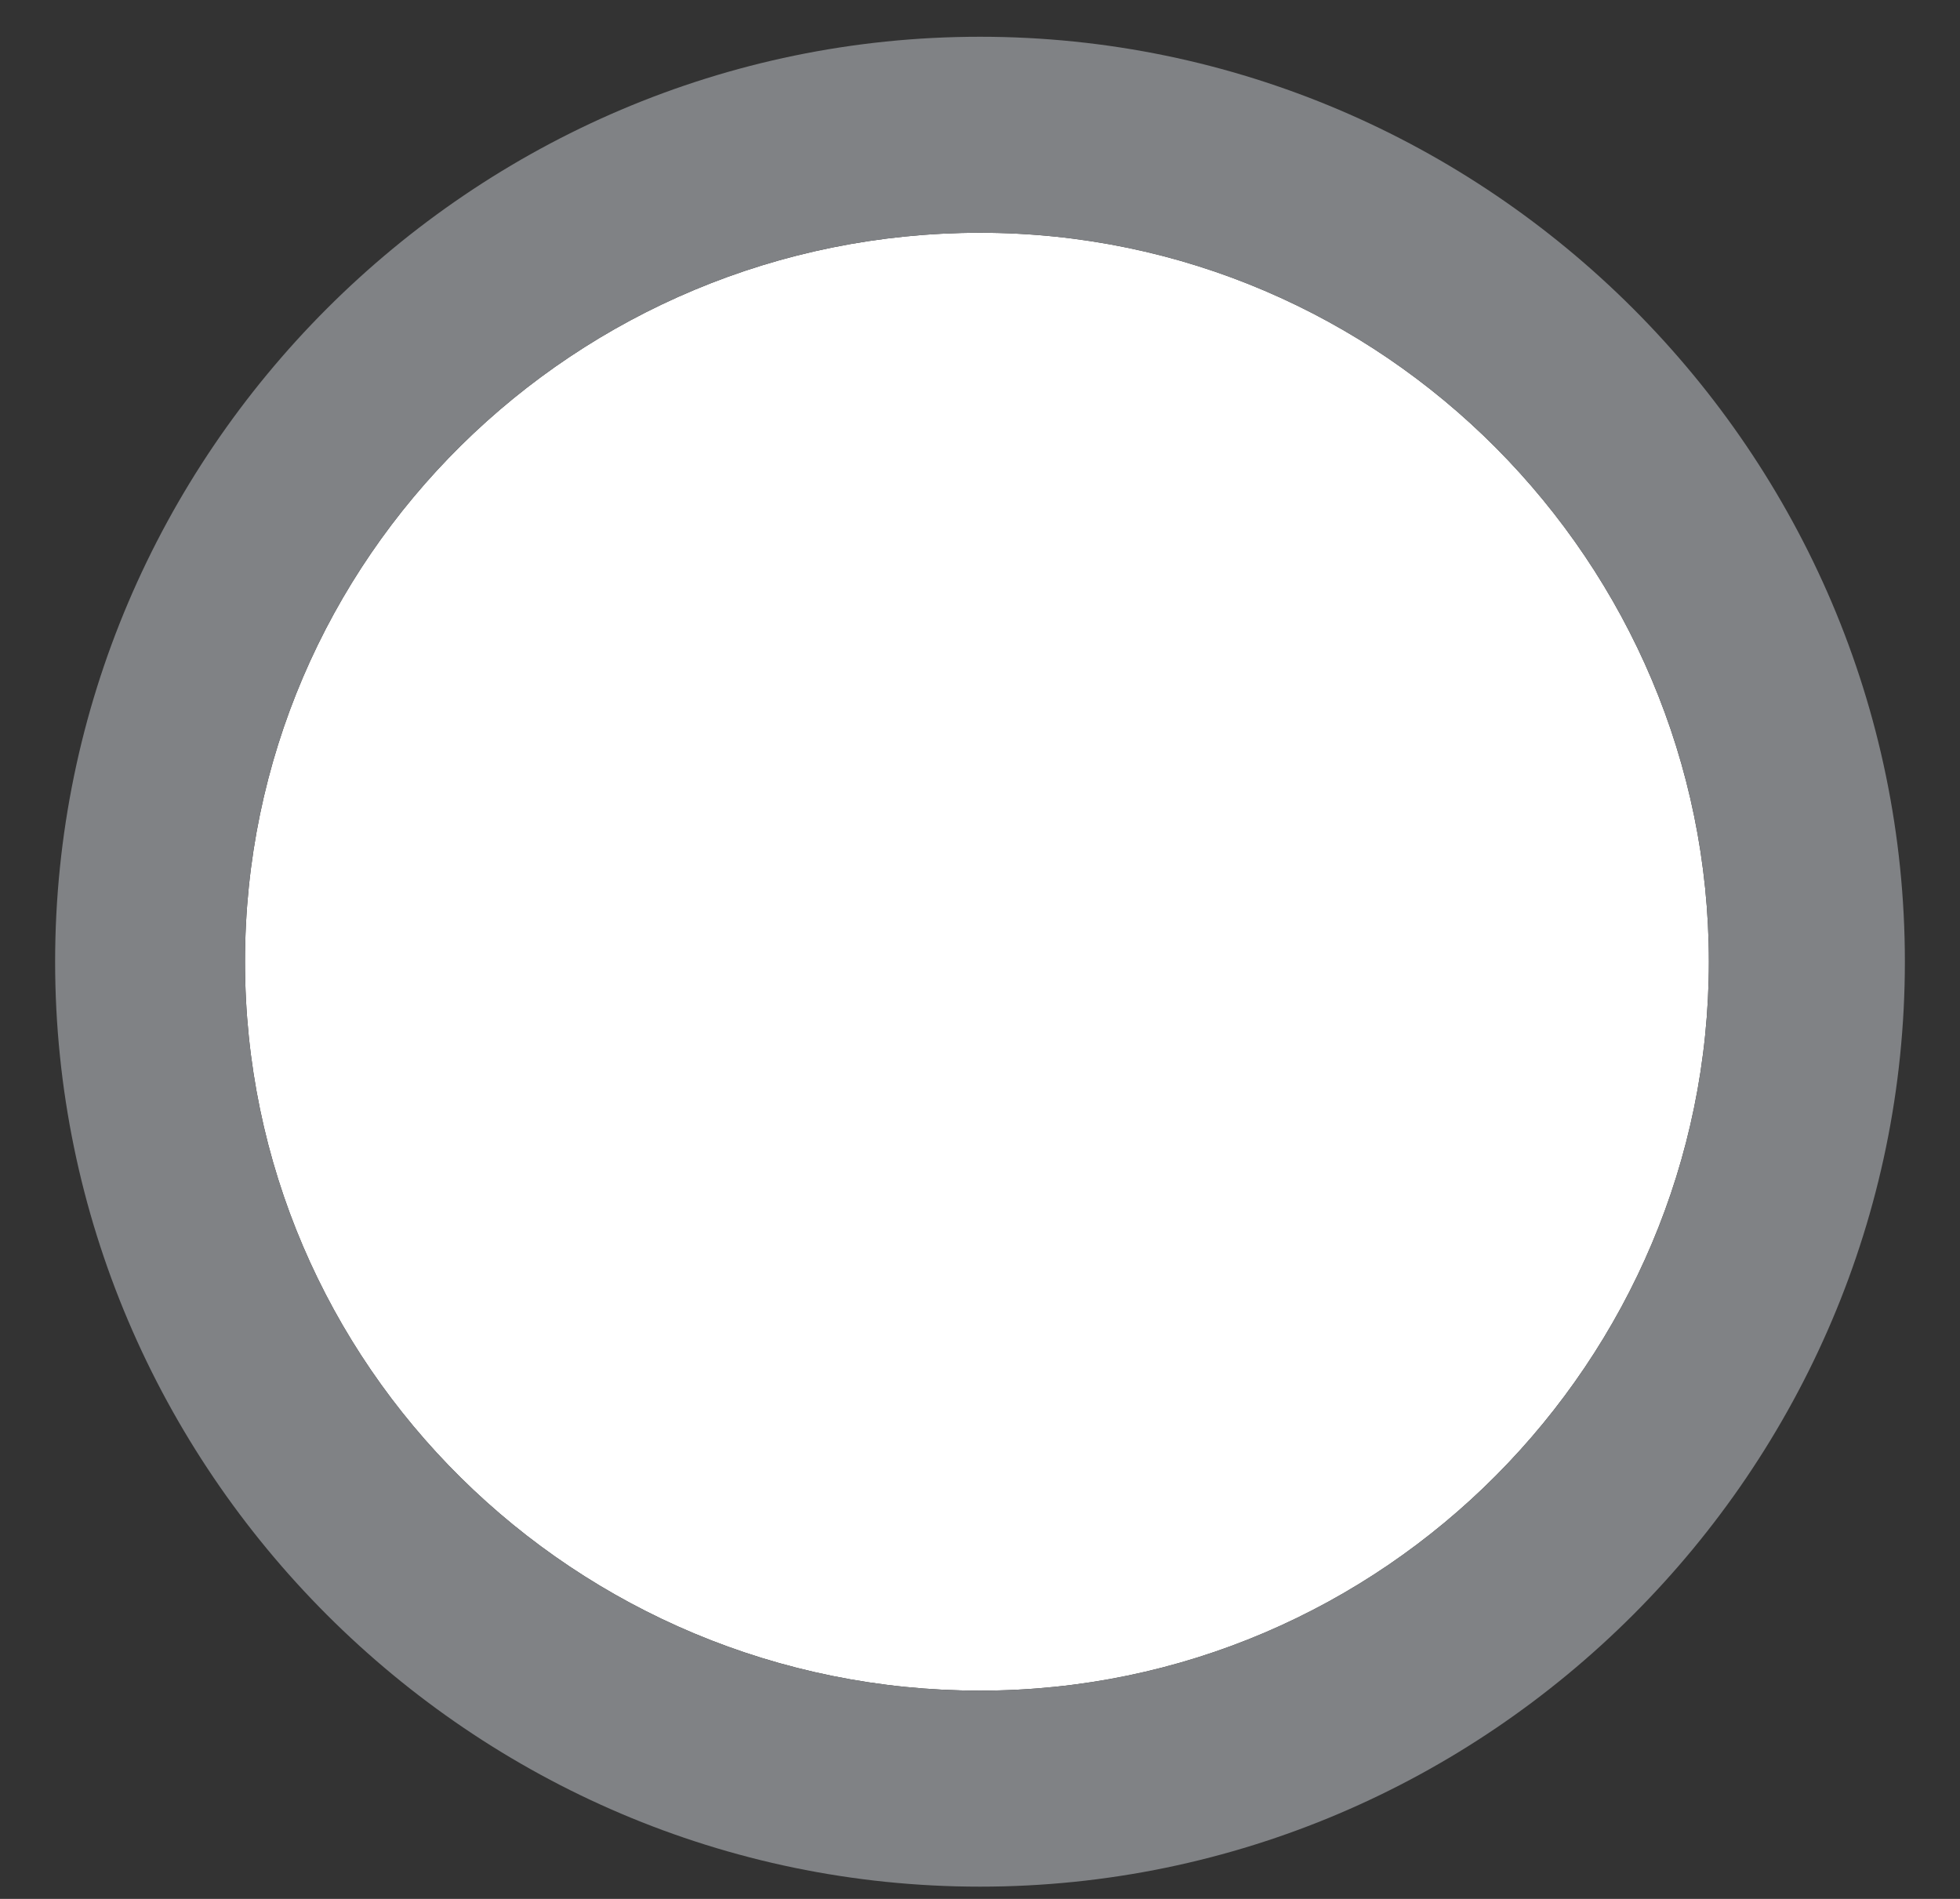
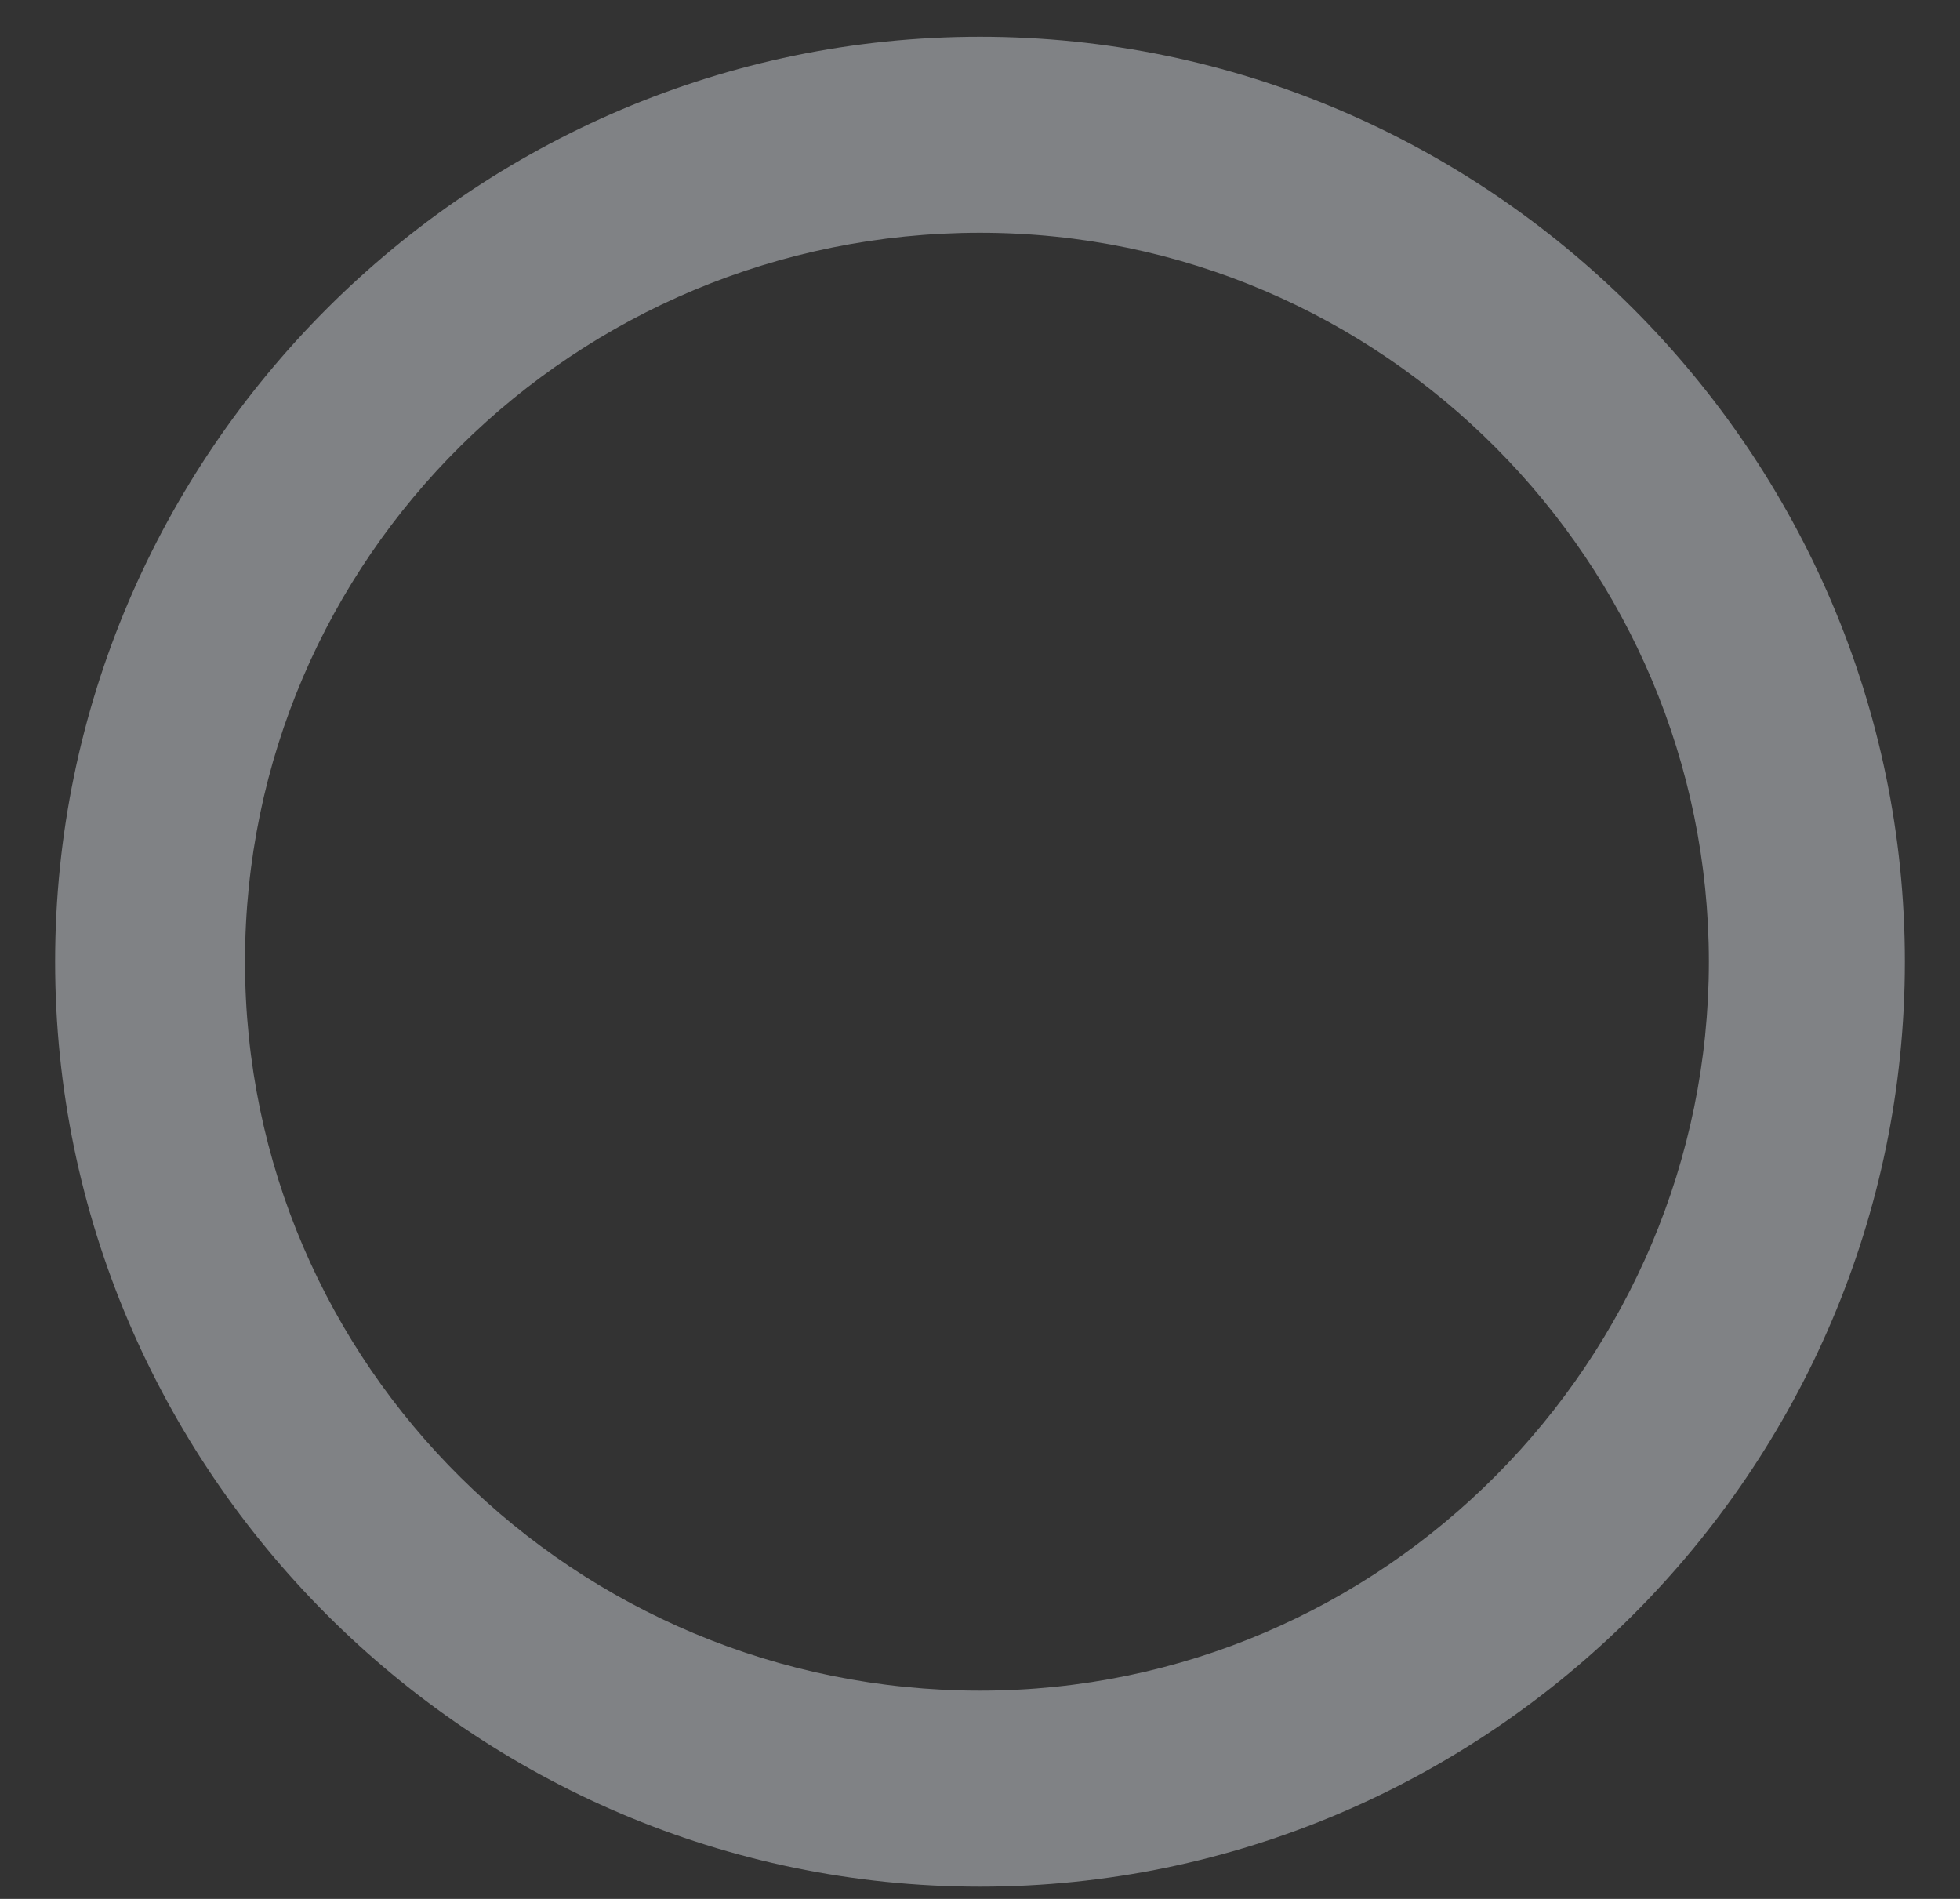
<svg xmlns="http://www.w3.org/2000/svg" width="32px" height="31px" viewBox="0 0 32 31" version="1.1">
  <rect x="0" y="0" width="32" height="31" fill="#333333" stroke="none" />
  <title>20170106_Butten-lueftung_grau</title>
  <desc>Created with Sketch.</desc>
  <defs />
  <g id="Page-1" stroke="none" stroke-width="1" fill="none" fill-rule="evenodd">
    <g id="20170106_Butten-lueftung_grau" fill-rule="nonzero">
      <g id="Group">
-         <path d="M16,3.8 C9.4,3.8 4,9.1 4,15.7 C4,22.3 9.4,27.6 16,27.6 C22.6,27.6 27.9,22.2 27.9,15.7 C27.9,9.2 22.6,3.8 16,3.8 Z" id="Shape" fill="#FFFFFF" />
        <path d="M16,0.6 C7.7,0.6 0.9,7.4 0.9,15.7 L0.9,15.7 C0.9,24 7.7,30.8 16,30.8 C24.3,30.8 31.1,24 31.1,15.7 C31.1,7.4 24.3,0.6 16,0.6 Z M16,27.6 C9.4,27.6 4,22.3 4,15.7 C4,9.1 9.4,3.8 16,3.8 C22.6,3.8 27.9,9.2 27.9,15.7 C27.9,22.2 22.6,27.6 16,27.6 Z" id="Shape" fill="#808285" />
      </g>
    </g>
  </g>
</svg>